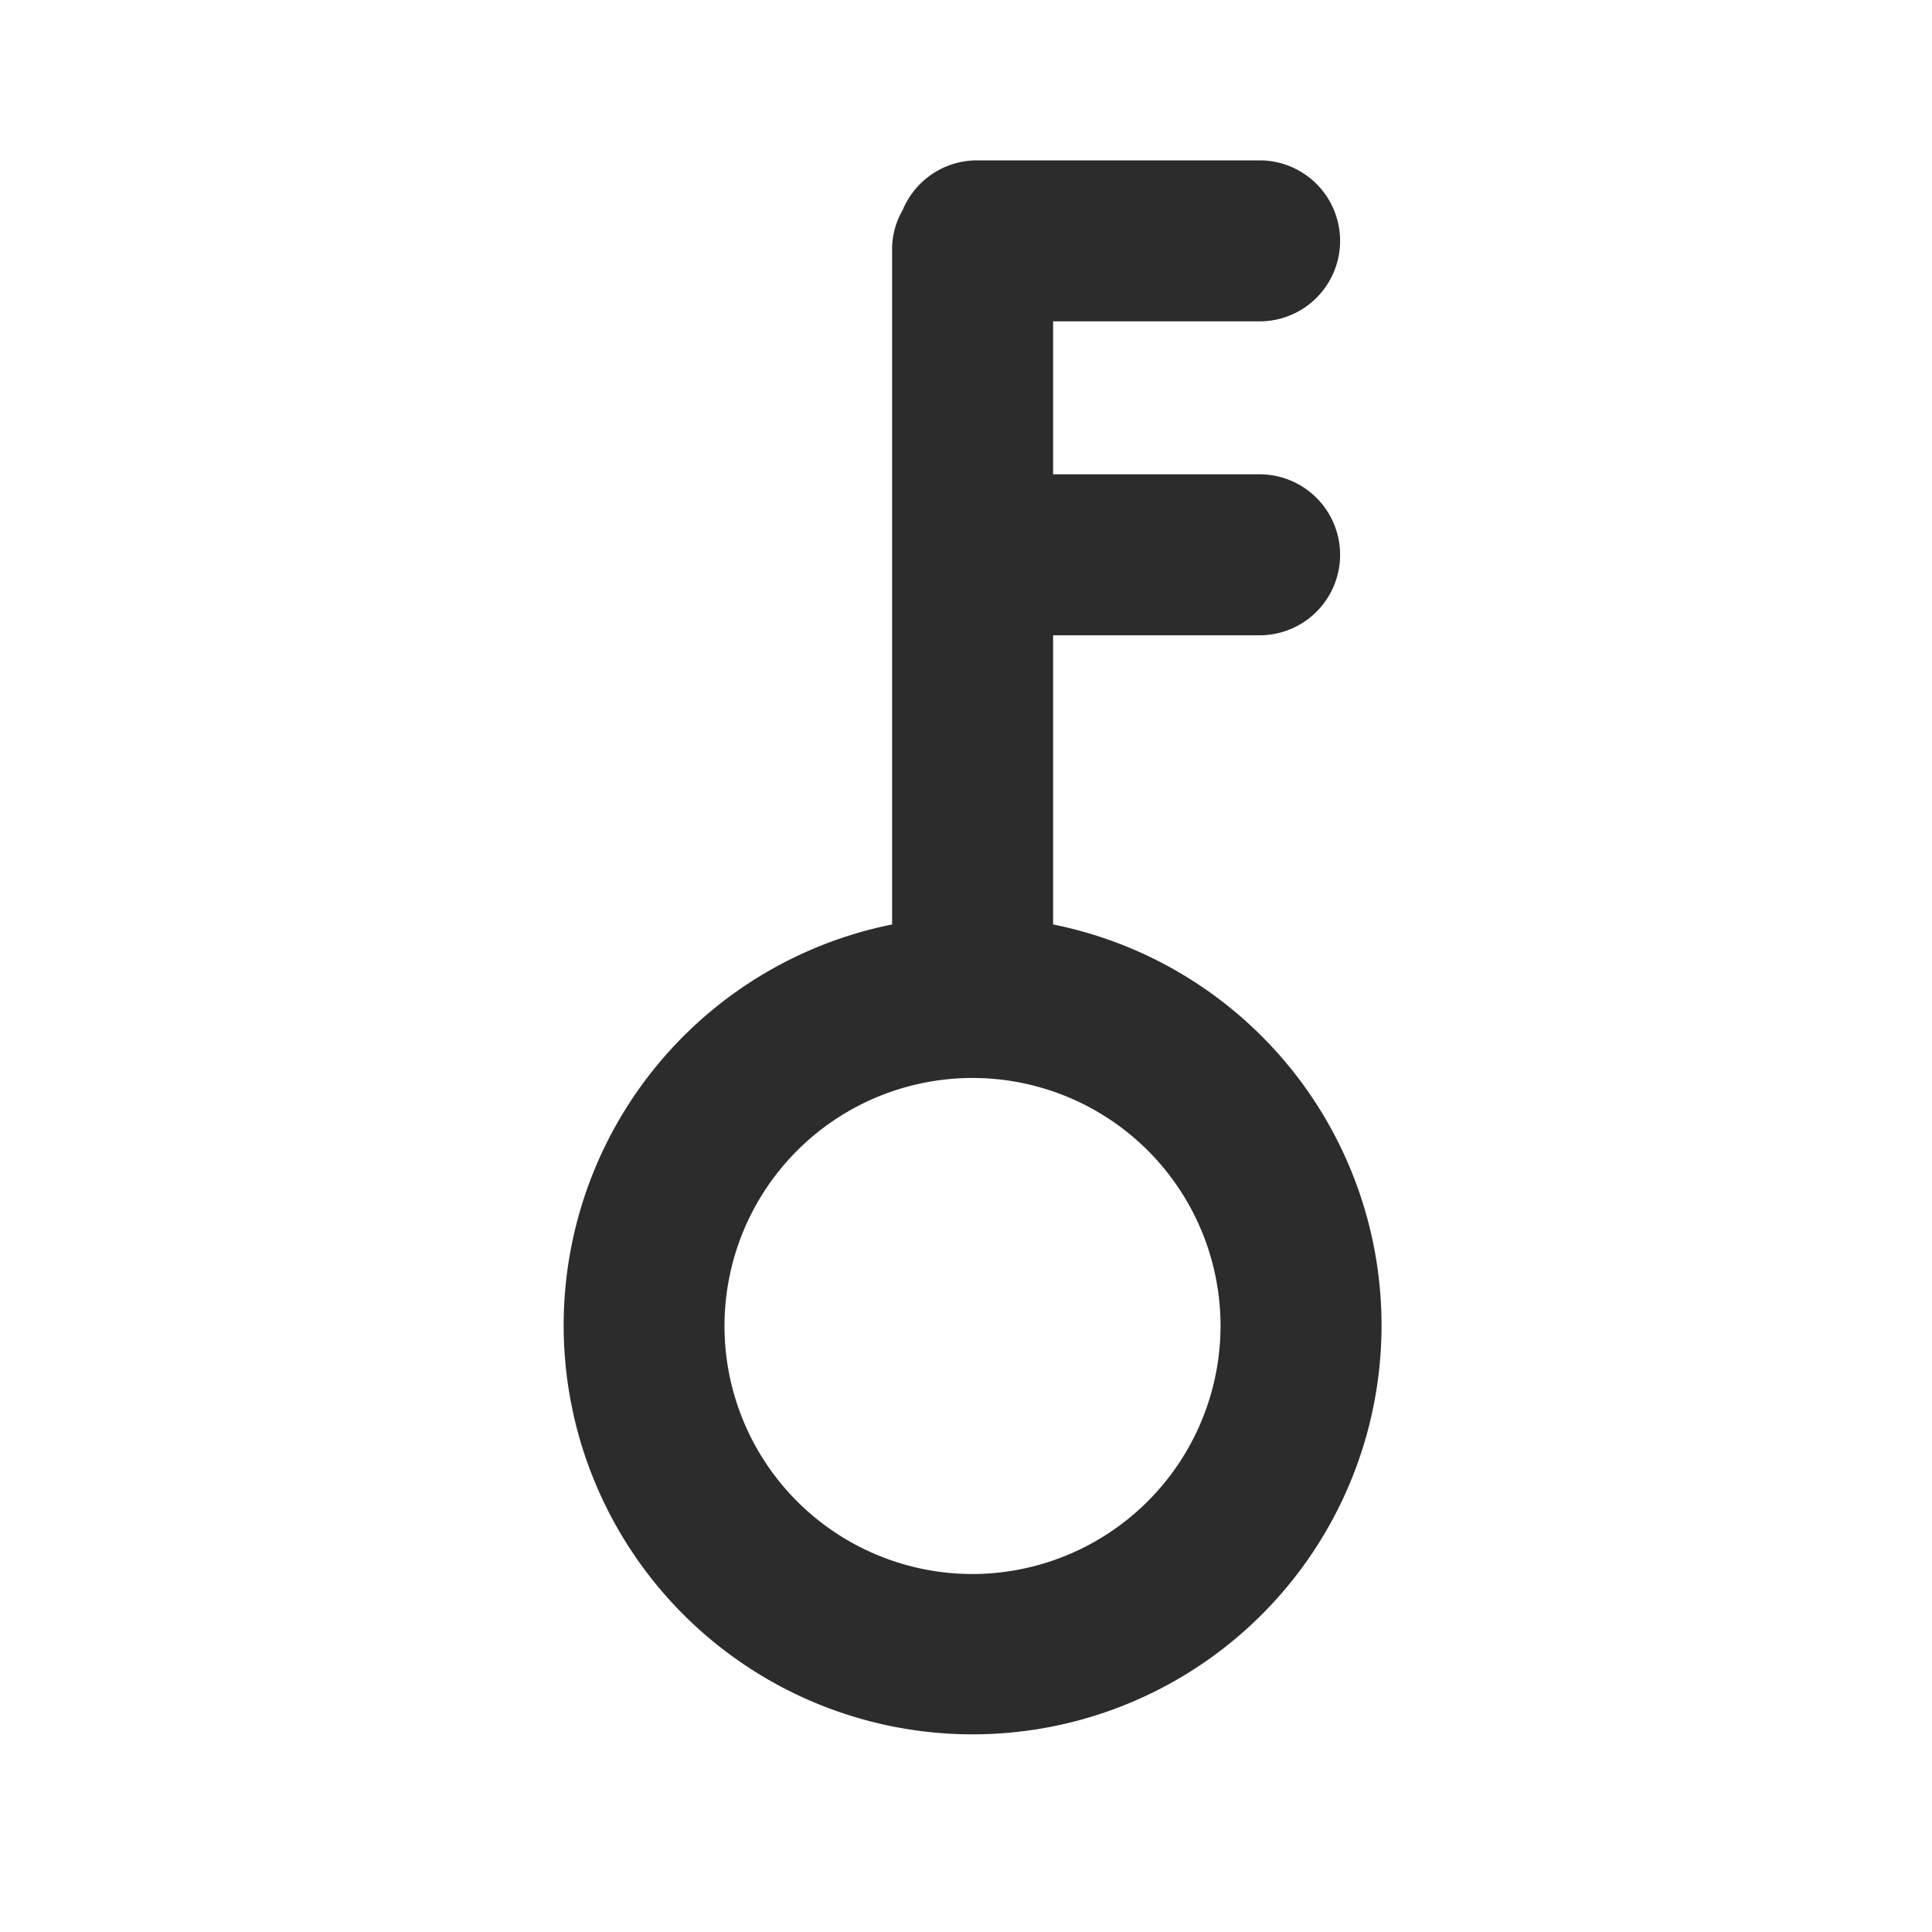
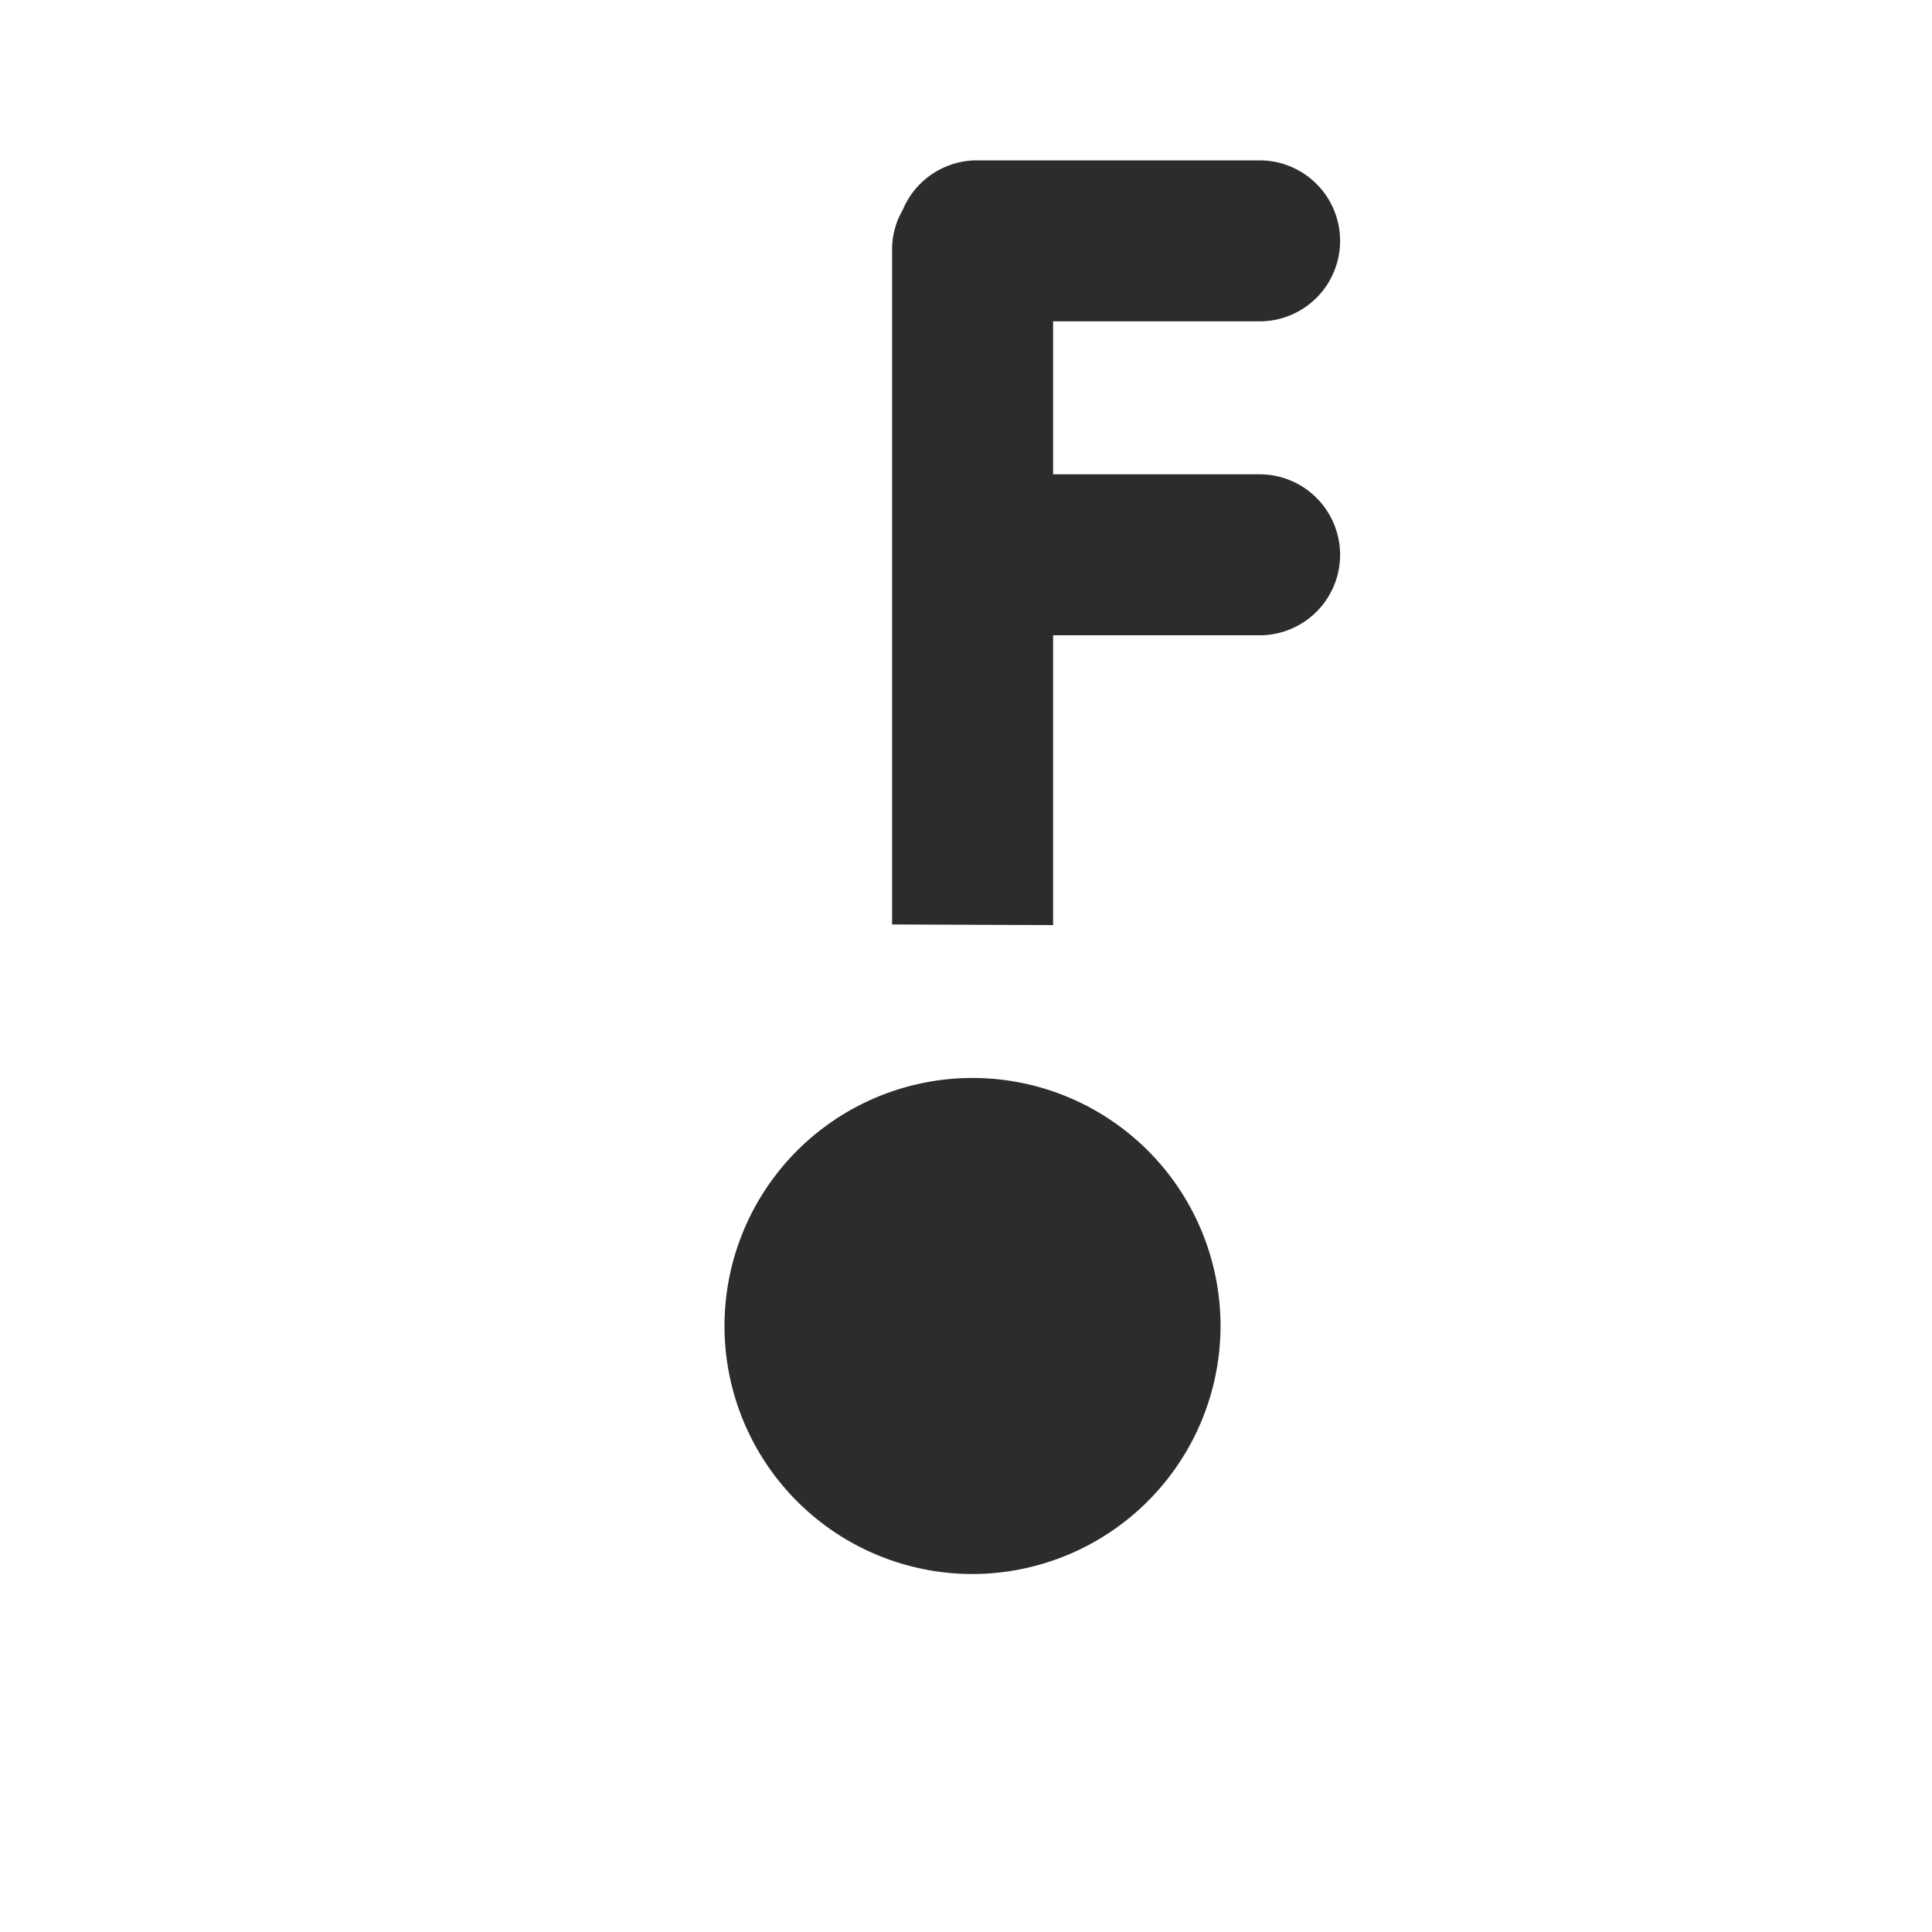
<svg xmlns="http://www.w3.org/2000/svg" class="icon" width="200px" height="200.00px" viewBox="0 0 1024 1024" version="1.1">
-   <path fill="#2c2c2c" d="M558.165 490.325v-153.6h109.653a42.667 42.667 0 0 0 0-85.333h-109.653v-81.067h109.653a42.667 42.667 0 0 0 0-85.333h-149.973a42.667 42.667 0 0 0-39.381 26.283 41.6 41.6 0 0 0-5.632 20.011v358.699a216.747 216.747 0 1 0 85.333 0z m-42.667 343.936a131.456 131.456 0 1 1 131.413-131.456 131.669 131.669 0 0 1-131.413 131.456z" />
+   <path fill="#2c2c2c" d="M558.165 490.325v-153.6h109.653a42.667 42.667 0 0 0 0-85.333h-109.653v-81.067h109.653a42.667 42.667 0 0 0 0-85.333h-149.973a42.667 42.667 0 0 0-39.381 26.283 41.6 41.6 0 0 0-5.632 20.011v358.699z m-42.667 343.936a131.456 131.456 0 1 1 131.413-131.456 131.669 131.669 0 0 1-131.413 131.456z" />
</svg>